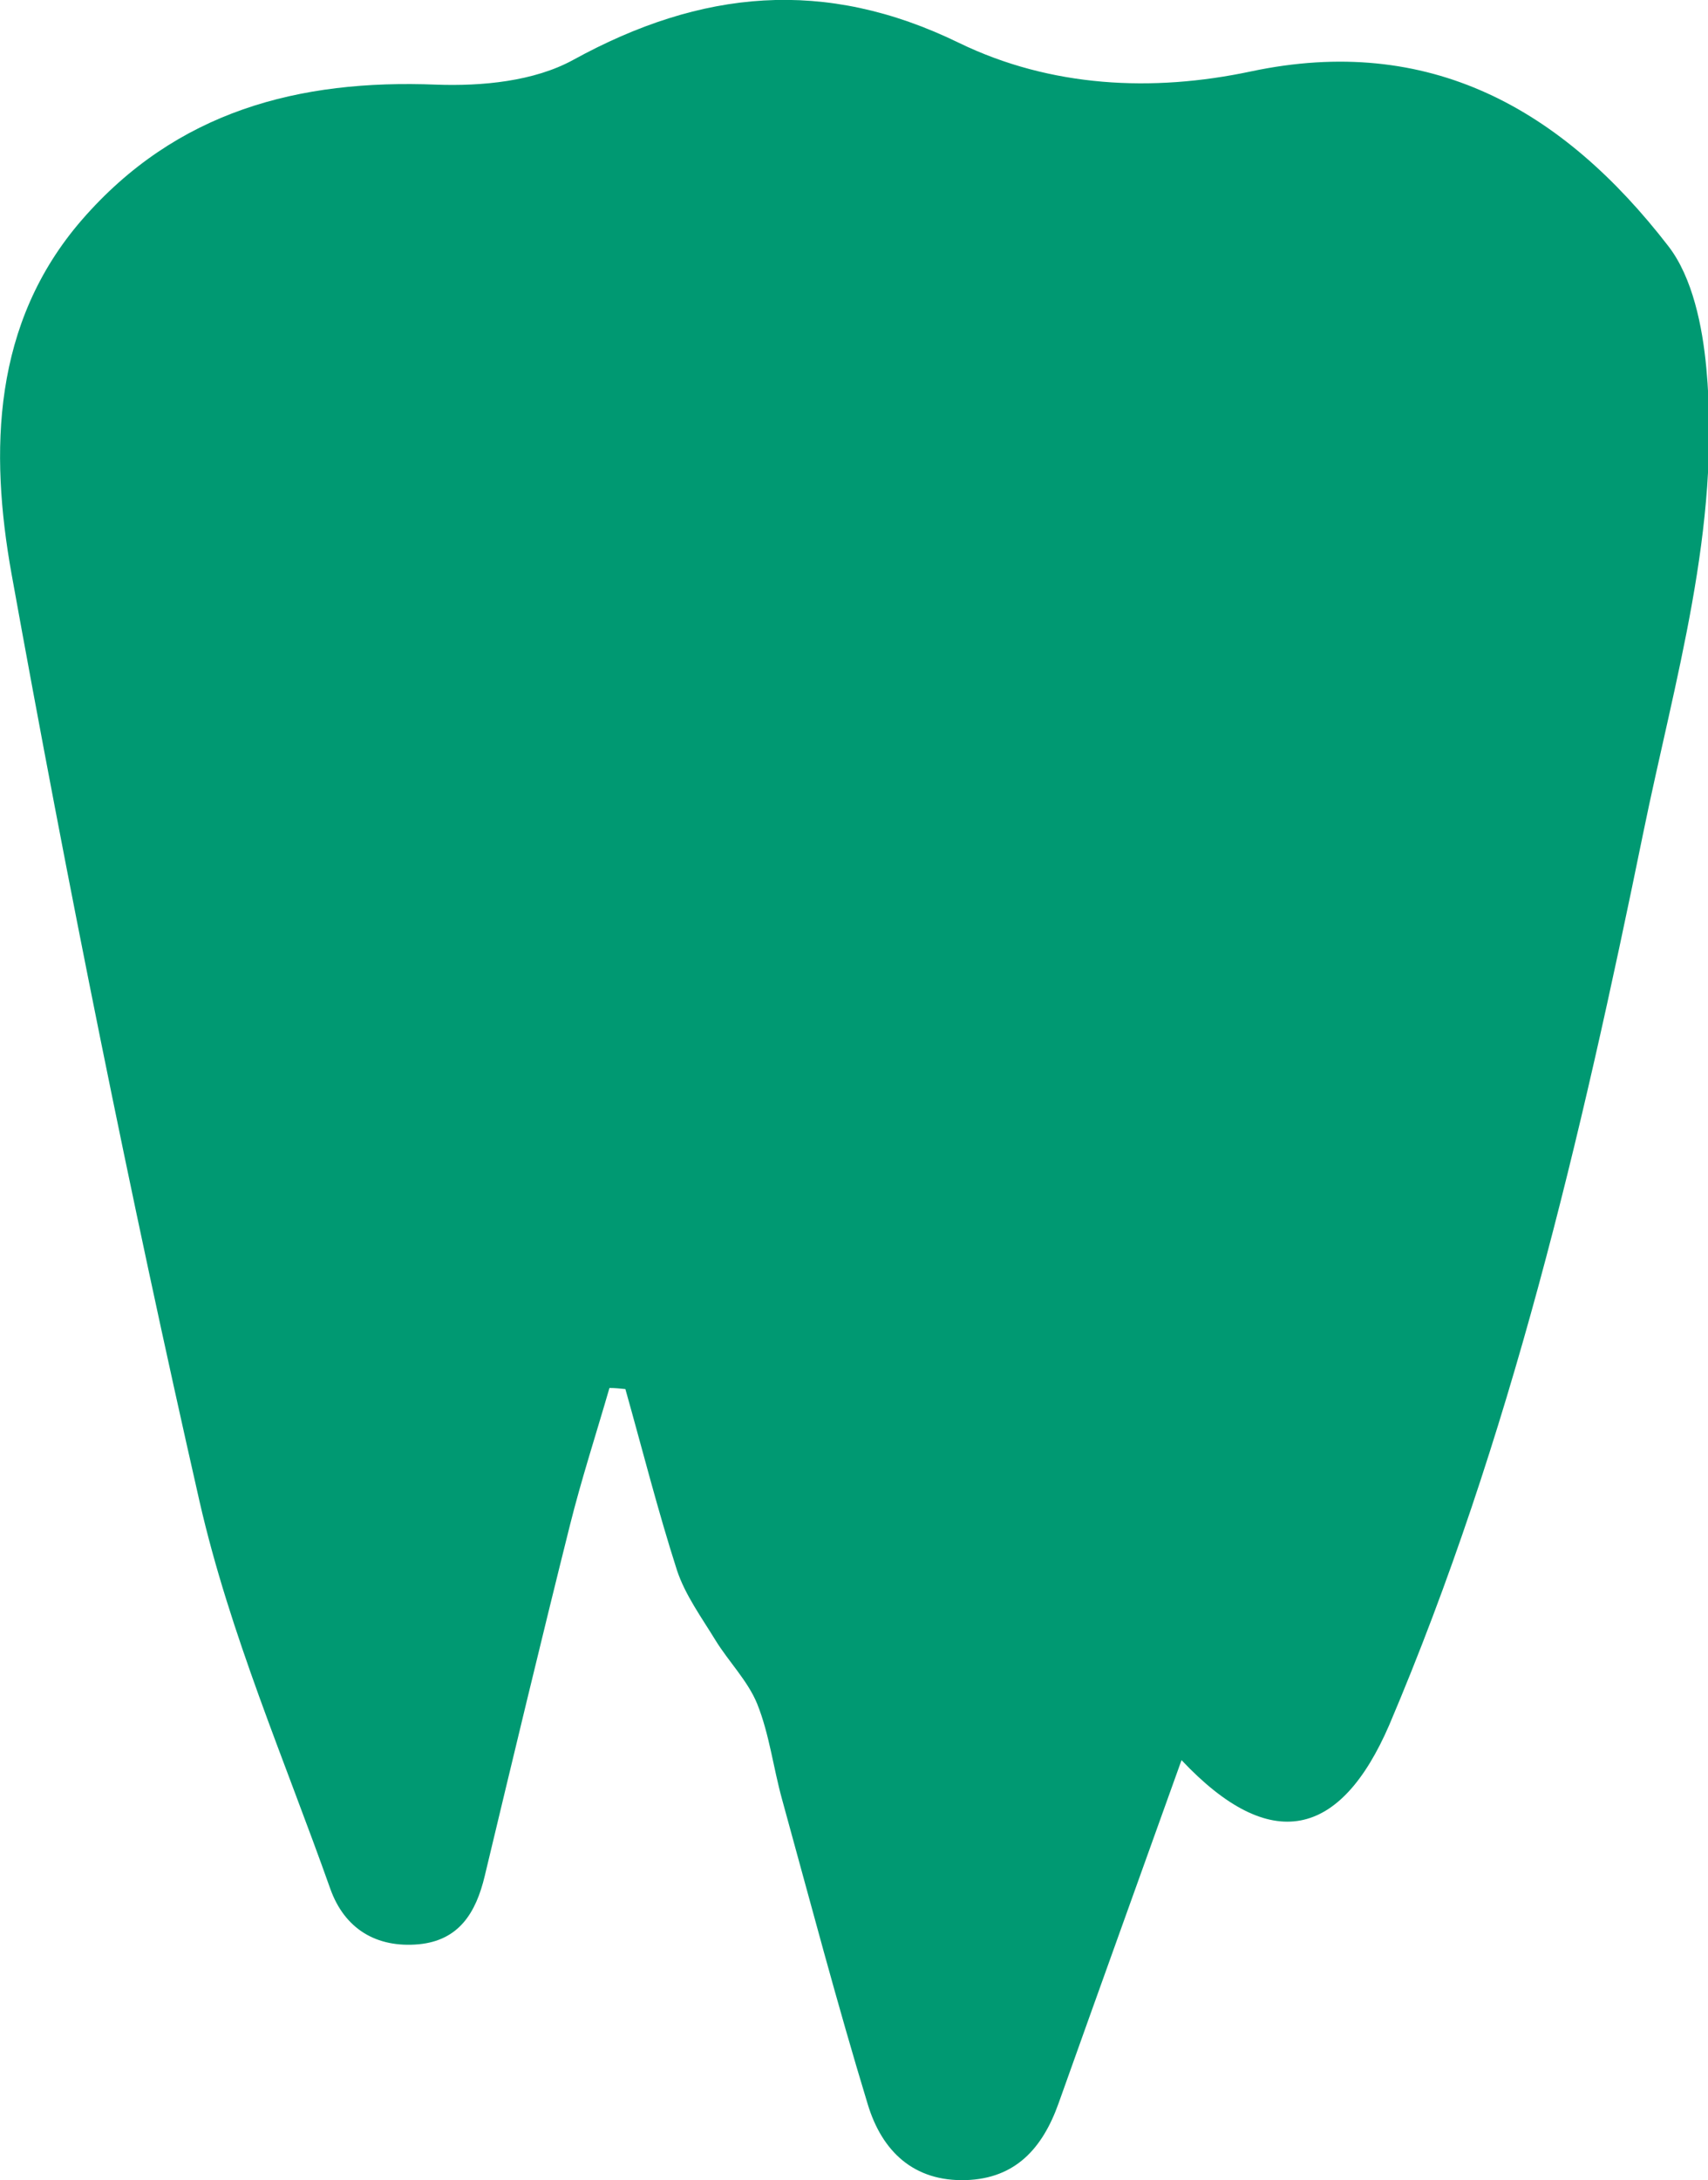
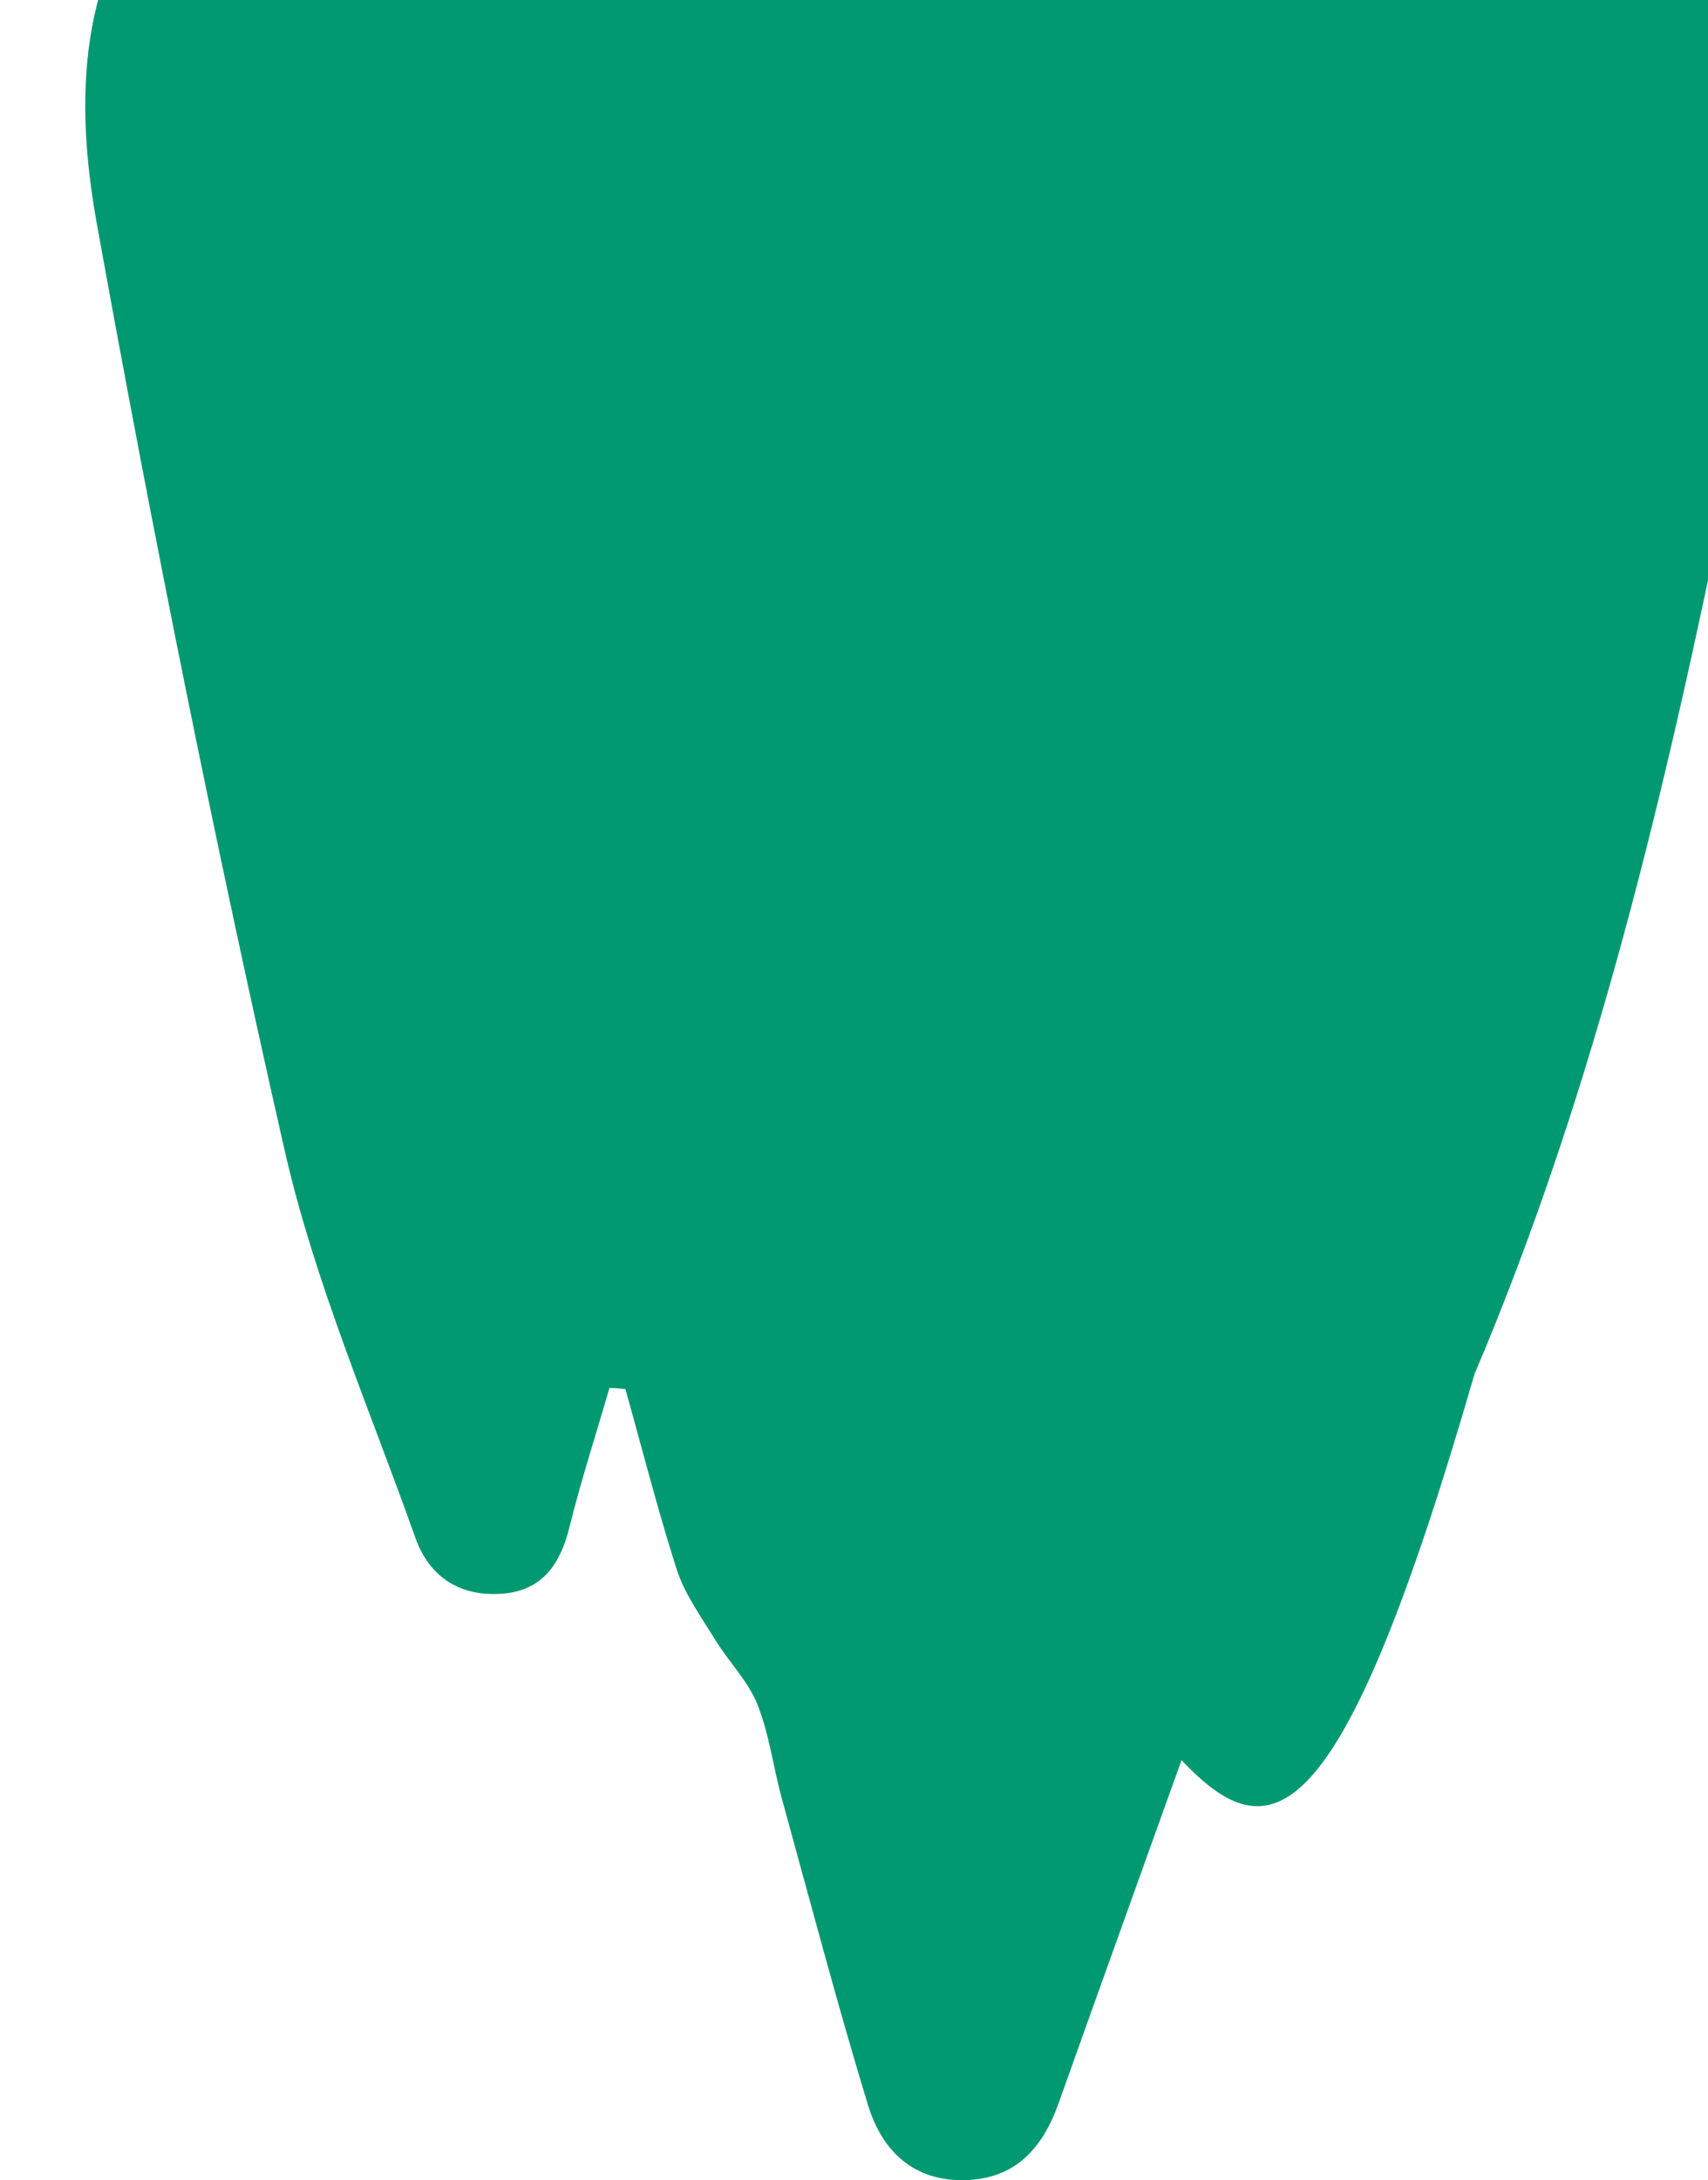
<svg xmlns="http://www.w3.org/2000/svg" version="1.1" id="Ebene_1" x="0px" y="0px" viewBox="0 0 310.8 396.6" style="enable-background:new 0 0 310.8 396.6;" xml:space="preserve">
  <style type="text/css">
	.st0{fill:#E94A34;}
	.st1{fill:#EDA985;}
	.st2{fill:#009972;}
	.st3{fill:#EEA986;}
	.st4{fill:#007DB8;}
	.st5{fill:#009772;}
	.st6{fill:#F0E9DF;}
	.st7{clip-path:url(#SVGID_2_);fill:#007DB8;}
	.st8{clip-path:url(#SVGID_2_);fill:#009772;}
	.st9{clip-path:url(#SVGID_4_);fill:#F0EAE0;}
	.st10{fill:#283056;}
</style>
-   <path class="st2" d="M215,320.2c-7.7,21.5-15.1,42-22.4,62.5c-2.9,8.1-7.8,13.6-16.8,13.9c-9.5,0.3-15.3-5.2-17.9-13.8  c-5.6-18.4-10.5-37-15.6-55.5c-1.6-5.8-2.3-11.8-4.5-17.3c-1.7-4.2-5.2-7.7-7.6-11.6c-2.5-4.1-5.5-8.2-7-12.7  c-3.5-10.9-6.3-22-9.4-33c-1-0.1-1.9-0.2-2.9-0.2c-2.4,8.3-5.1,16.6-7.2,25c-5.3,21.2-10.4,42.5-15.5,63.8  c-1.6,6.7-4.7,11.7-12,12.4c-7.7,0.7-13.5-2.8-16.1-10.1c-8.3-23.4-18.3-46.4-23.8-70.5c-12.7-55.9-24-112.2-34.2-168.7  c-4-22.3-3.5-45.6,12.8-64.4c17.2-19.8,39.5-25.6,64.5-24.6c8.3,0.3,17.8-0.6,24.9-4.5c23.3-12.8,45.8-15,70.2-3.1  c16.7,8.1,35.2,9,53.1,5.2c32.5-6.9,56.7,6.8,76,31.8c4.4,5.7,6.2,14.6,6.9,22.2c2.7,29-5.8,56.7-11.5,84.6  c-11.3,55.3-24.1,110.2-46.2,162.2C243.9,334.4,231.2,337.4,215,320.2" />
+   <path class="st2" d="M215,320.2c-7.7,21.5-15.1,42-22.4,62.5c-2.9,8.1-7.8,13.6-16.8,13.9c-9.5,0.3-15.3-5.2-17.9-13.8  c-5.6-18.4-10.5-37-15.6-55.5c-1.6-5.8-2.3-11.8-4.5-17.3c-1.7-4.2-5.2-7.7-7.6-11.6c-2.5-4.1-5.5-8.2-7-12.7  c-3.5-10.9-6.3-22-9.4-33c-1-0.1-1.9-0.2-2.9-0.2c-2.4,8.3-5.1,16.6-7.2,25c-1.6,6.7-4.7,11.7-12,12.4c-7.7,0.7-13.5-2.8-16.1-10.1c-8.3-23.4-18.3-46.4-23.8-70.5c-12.7-55.9-24-112.2-34.2-168.7  c-4-22.3-3.5-45.6,12.8-64.4c17.2-19.8,39.5-25.6,64.5-24.6c8.3,0.3,17.8-0.6,24.9-4.5c23.3-12.8,45.8-15,70.2-3.1  c16.7,8.1,35.2,9,53.1,5.2c32.5-6.9,56.7,6.8,76,31.8c4.4,5.7,6.2,14.6,6.9,22.2c2.7,29-5.8,56.7-11.5,84.6  c-11.3,55.3-24.1,110.2-46.2,162.2C243.9,334.4,231.2,337.4,215,320.2" />
</svg>